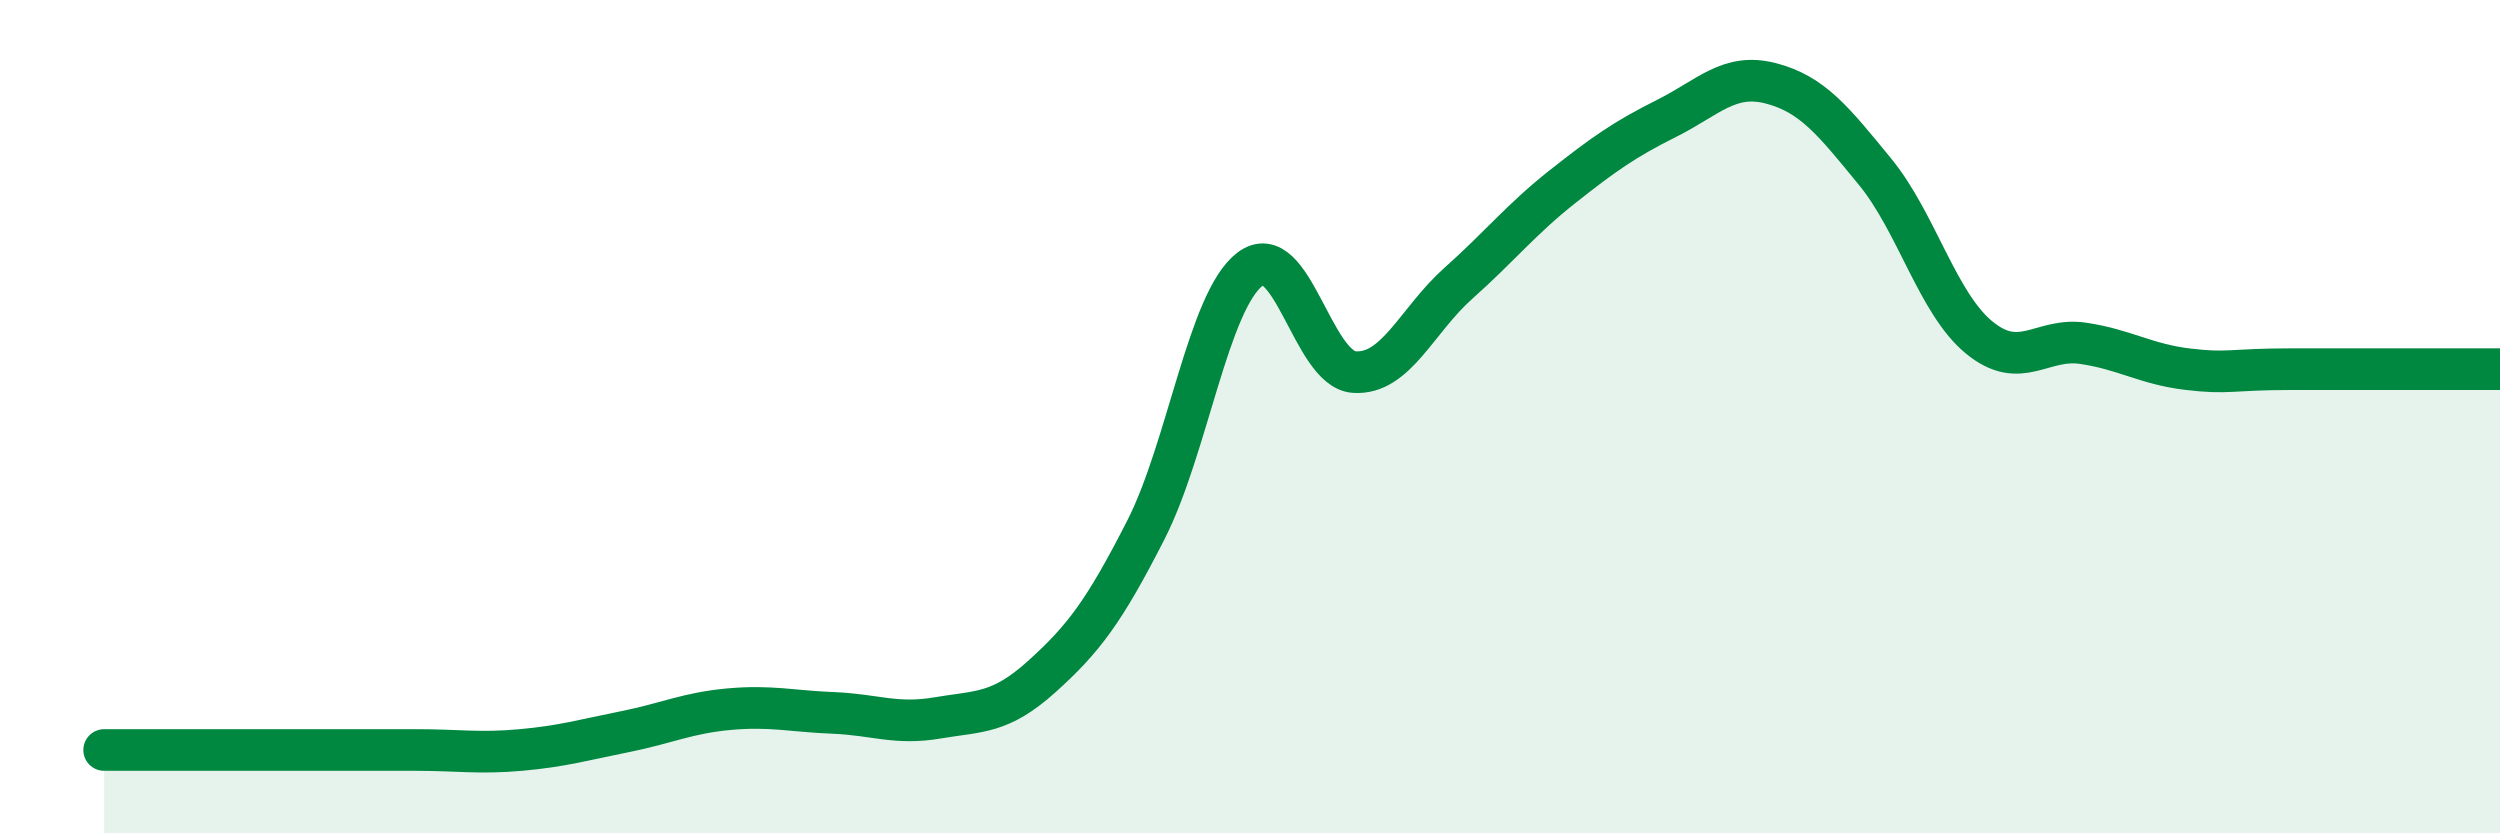
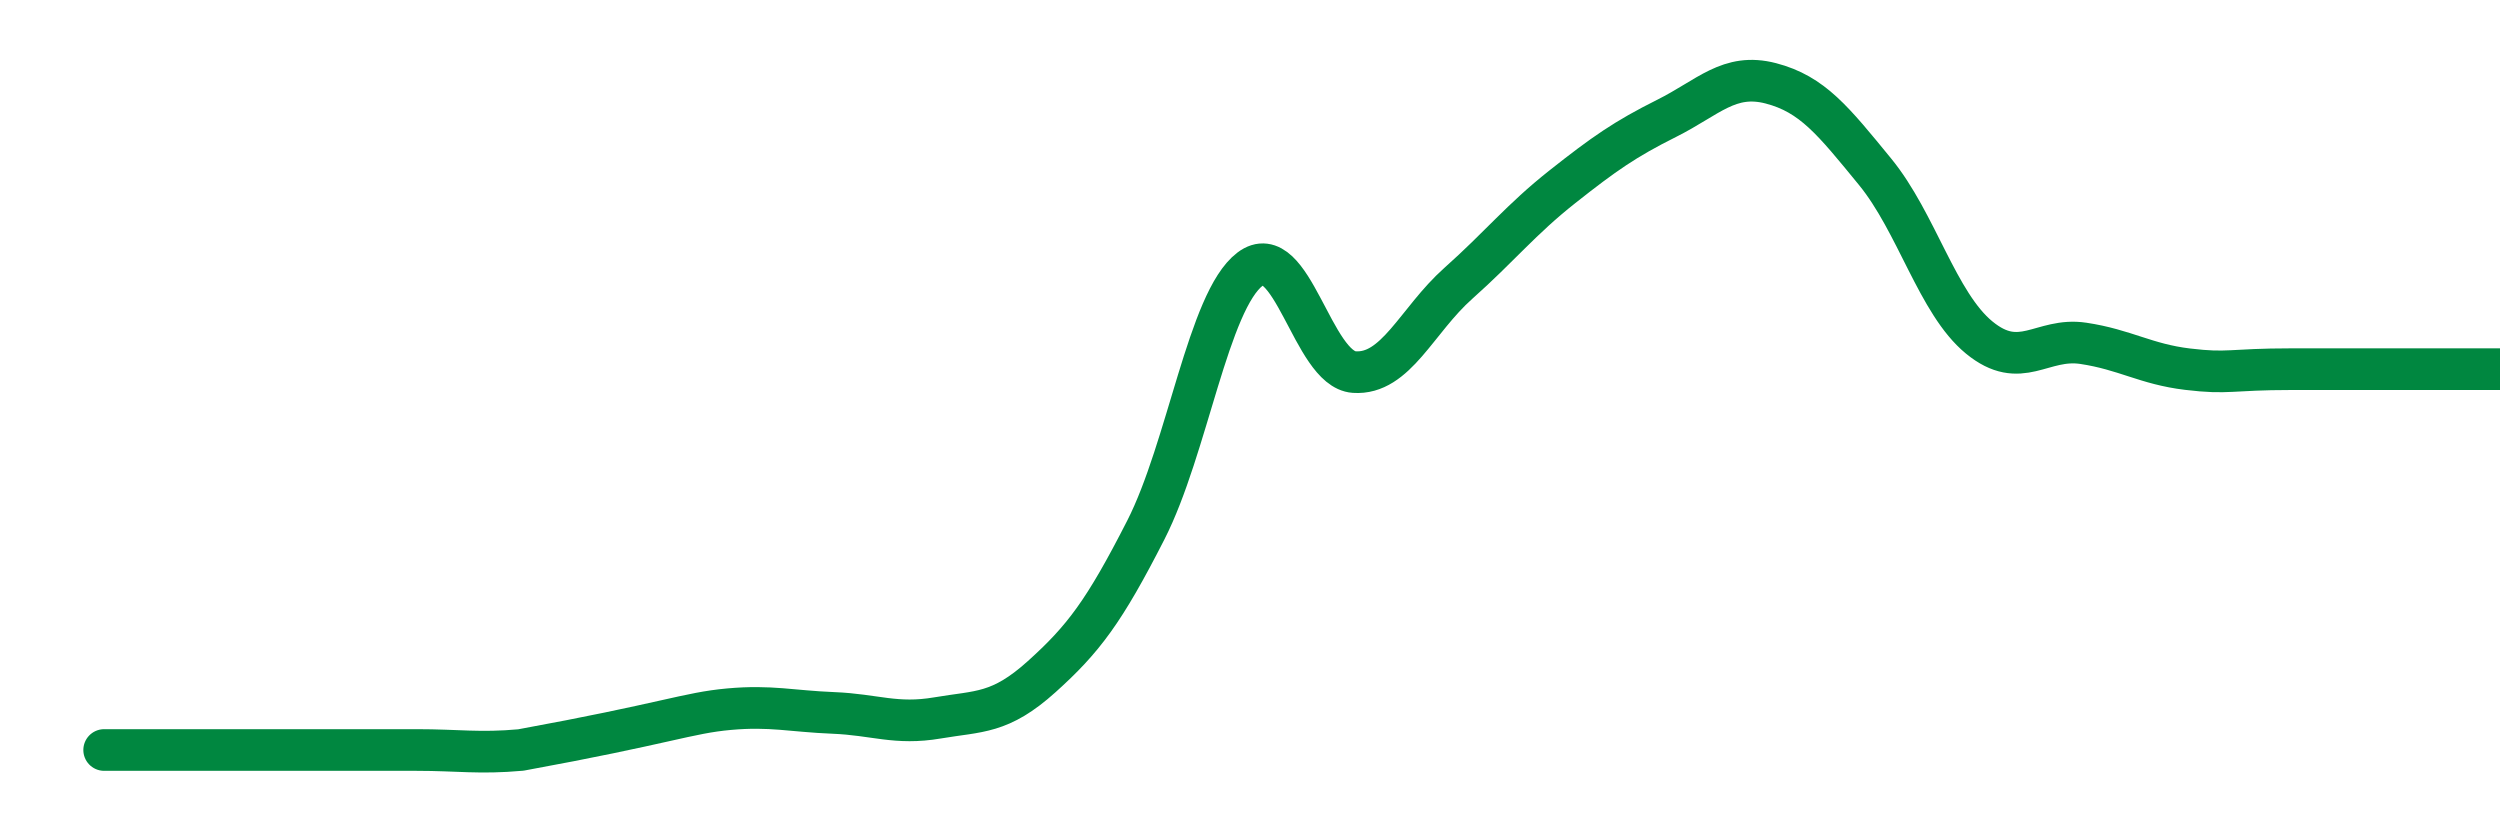
<svg xmlns="http://www.w3.org/2000/svg" width="60" height="20" viewBox="0 0 60 20">
-   <path d="M 2.5,18 C 3,18 4,18 5,18 C 6,18 6.5,18 7.5,18 C 8.5,18 9,18 10,18 C 11,18 11.5,18.09 12.5,18 C 13.5,17.91 14,17.76 15,17.56 C 16,17.36 16.5,17.11 17.5,17.02 C 18.5,16.93 19,17.07 20,17.11 C 21,17.15 21.5,17.4 22.5,17.23 C 23.5,17.06 24,17.14 25,16.24 C 26,15.34 26.5,14.68 27.5,12.72 C 28.5,10.76 29,7.22 30,6.46 C 31,5.7 31.5,8.86 32.5,8.93 C 33.5,9 34,7.69 35,6.8 C 36,5.91 36.5,5.27 37.5,4.48 C 38.5,3.69 39,3.34 40,2.84 C 41,2.34 41.5,1.74 42.5,2 C 43.5,2.26 44,2.9 45,4.12 C 46,5.34 46.5,7.28 47.5,8.1 C 48.5,8.92 49,8.09 50,8.24 C 51,8.39 51.5,8.74 52.5,8.86 C 53.5,8.98 53.5,8.86 55,8.86 C 56.5,8.86 59,8.86 60,8.86L60 20L2.5 20Z" fill="#008740" opacity="0.1" stroke-linecap="round" stroke-linejoin="round" />
-   <path d="M 2.5,18 C 3,18 4,18 5,18 C 6,18 6.5,18 7.5,18 C 8.5,18 9,18 10,18 C 11,18 11.5,18.09 12.5,18 C 13.5,17.91 14,17.76 15,17.56 C 16,17.36 16.5,17.11 17.5,17.02 C 18.5,16.93 19,17.07 20,17.11 C 21,17.15 21.5,17.4 22.5,17.23 C 23.5,17.06 24,17.14 25,16.24 C 26,15.34 26.5,14.68 27.5,12.72 C 28.5,10.76 29,7.22 30,6.46 C 31,5.7 31.5,8.86 32.5,8.93 C 33.5,9 34,7.69 35,6.8 C 36,5.91 36.5,5.27 37.5,4.48 C 38.5,3.69 39,3.34 40,2.84 C 41,2.34 41.5,1.74 42.5,2 C 43.5,2.26 44,2.9 45,4.12 C 46,5.34 46.5,7.28 47.5,8.1 C 48.5,8.92 49,8.09 50,8.24 C 51,8.39 51.5,8.74 52.5,8.86 C 53.5,8.98 53.5,8.86 55,8.86 C 56.5,8.86 59,8.86 60,8.86" stroke="#008740" stroke-width="1" fill="none" stroke-linecap="round" stroke-linejoin="round" />
+   <path d="M 2.5,18 C 3,18 4,18 5,18 C 6,18 6.5,18 7.5,18 C 8.5,18 9,18 10,18 C 11,18 11.5,18.09 12.5,18 C 16,17.36 16.5,17.11 17.5,17.02 C 18.5,16.93 19,17.07 20,17.11 C 21,17.15 21.5,17.4 22.5,17.23 C 23.5,17.06 24,17.14 25,16.24 C 26,15.34 26.5,14.68 27.5,12.72 C 28.5,10.76 29,7.22 30,6.46 C 31,5.7 31.5,8.86 32.5,8.93 C 33.5,9 34,7.69 35,6.8 C 36,5.91 36.5,5.27 37.5,4.48 C 38.5,3.69 39,3.34 40,2.84 C 41,2.34 41.5,1.74 42.5,2 C 43.5,2.26 44,2.9 45,4.12 C 46,5.34 46.5,7.28 47.5,8.1 C 48.5,8.92 49,8.09 50,8.24 C 51,8.39 51.5,8.74 52.5,8.86 C 53.5,8.98 53.5,8.86 55,8.86 C 56.5,8.86 59,8.86 60,8.86" stroke="#008740" stroke-width="1" fill="none" stroke-linecap="round" stroke-linejoin="round" />
</svg>